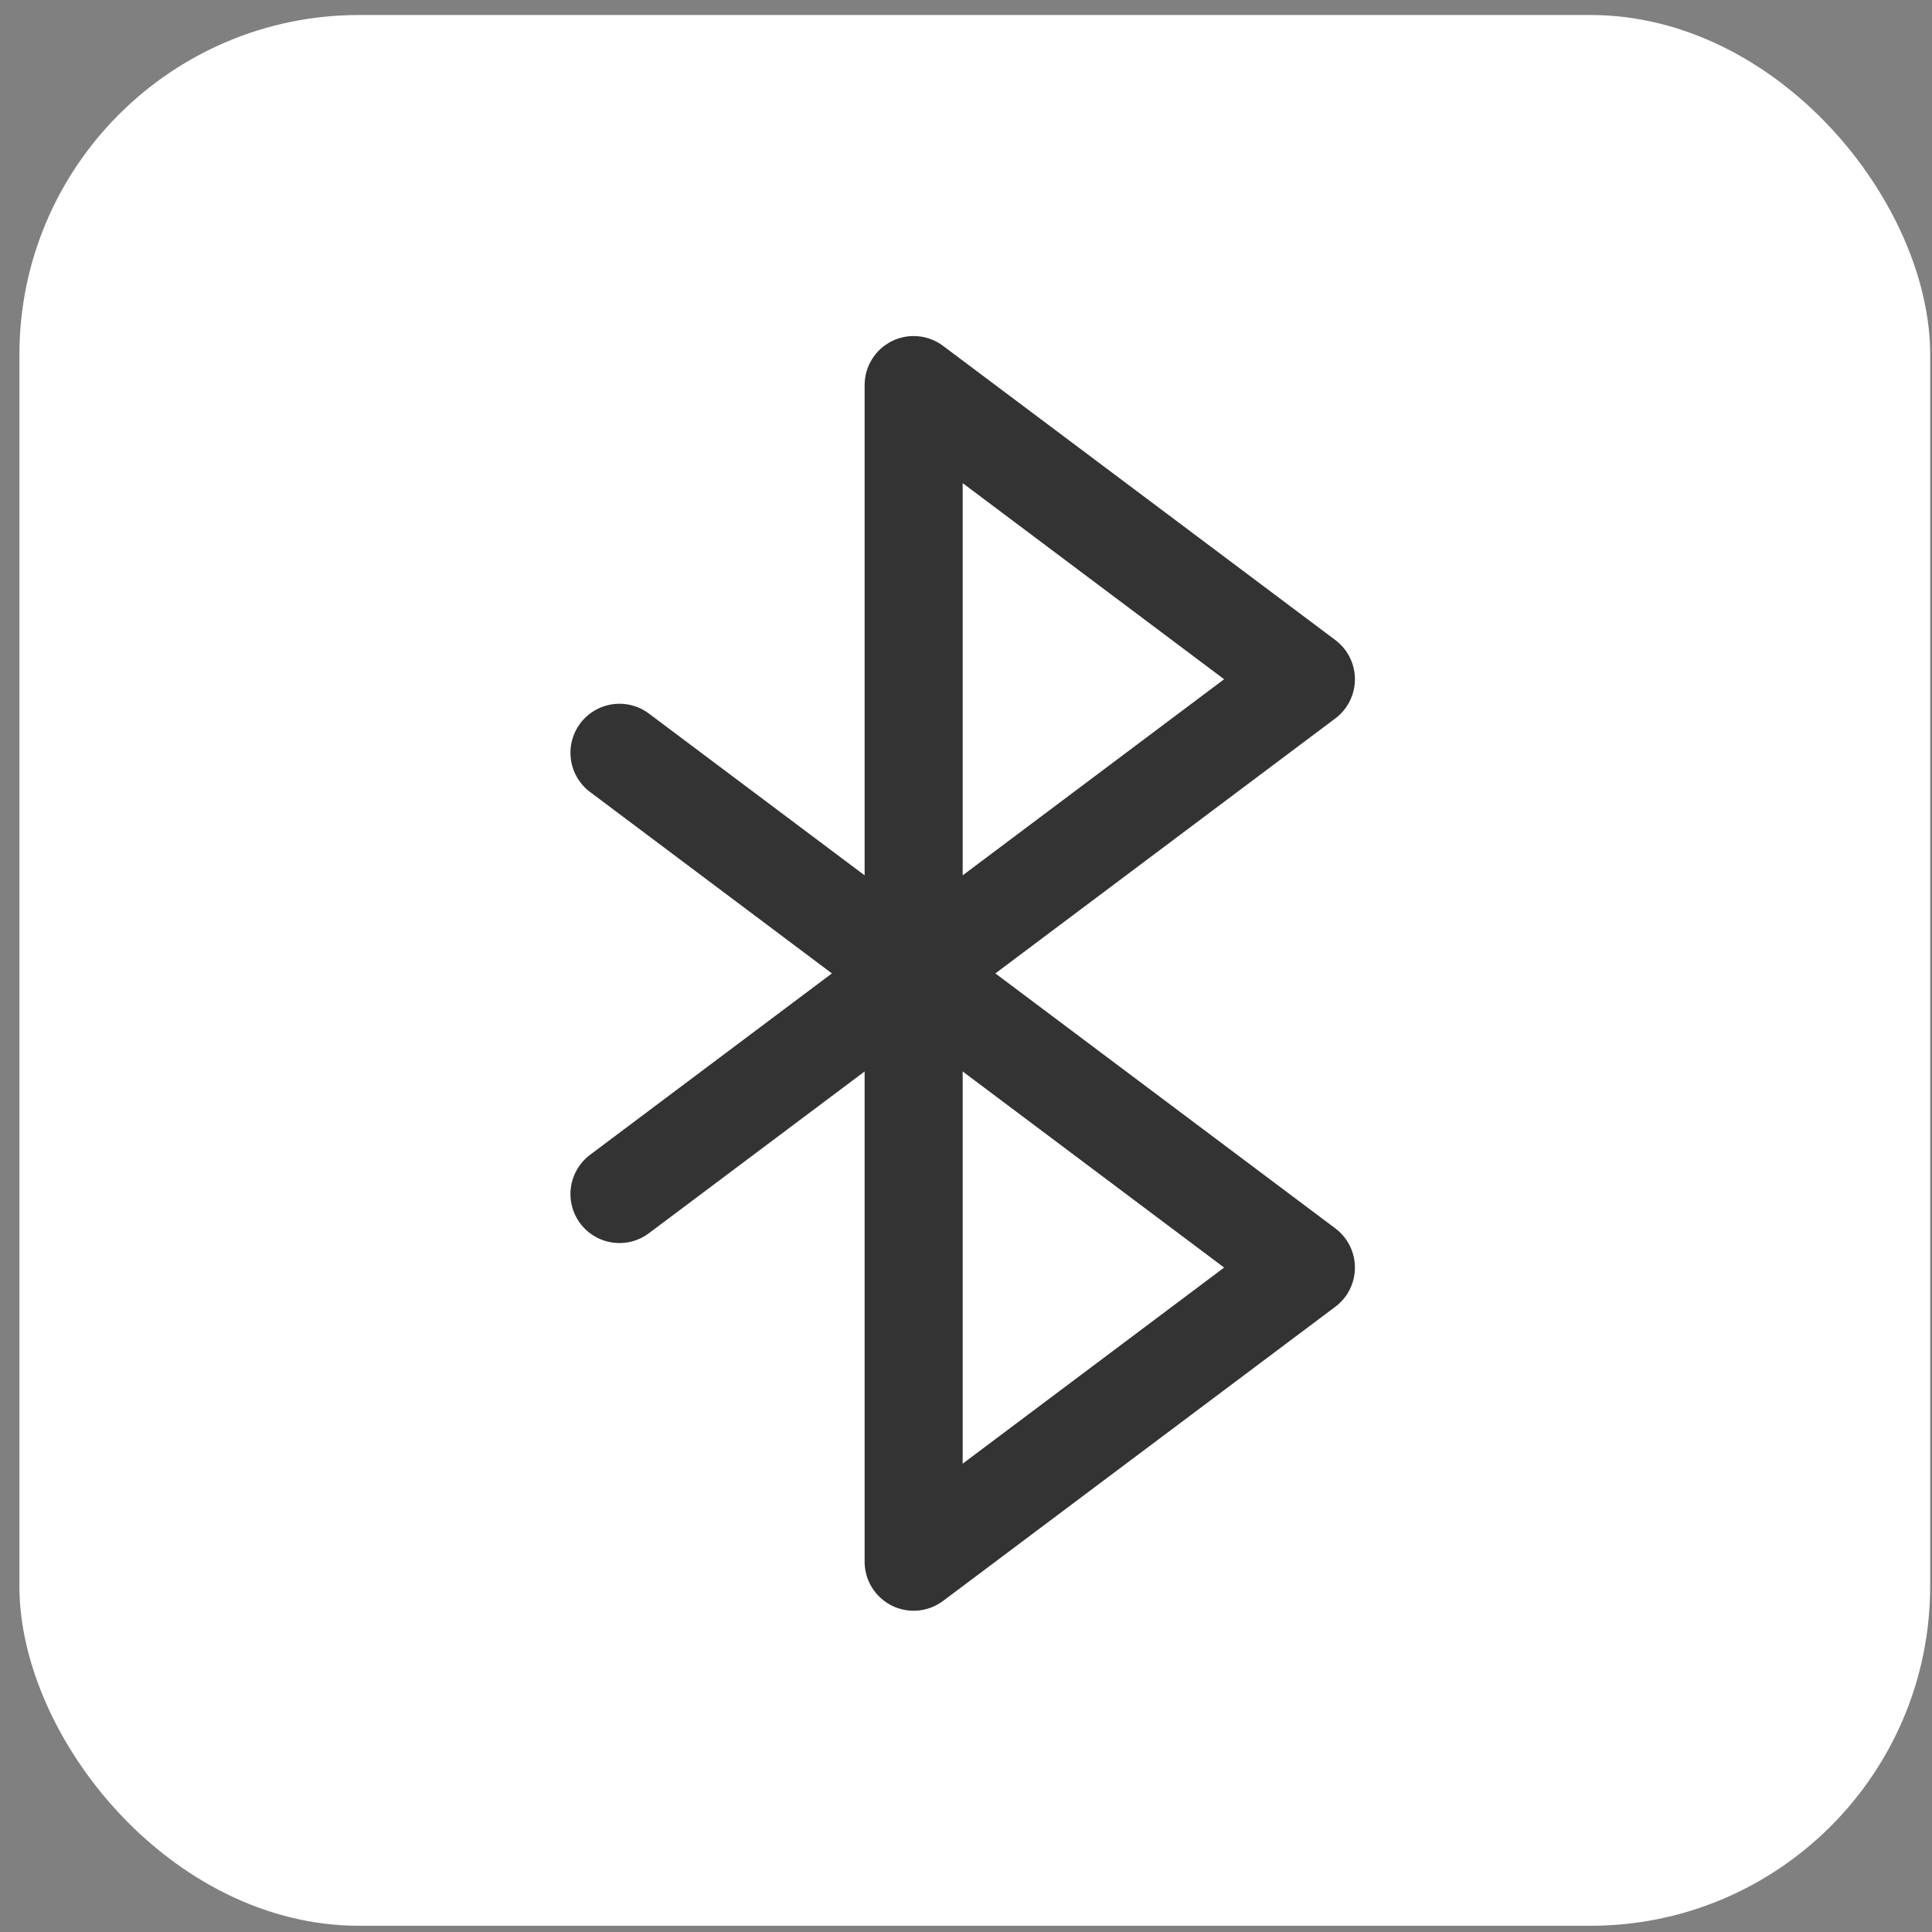
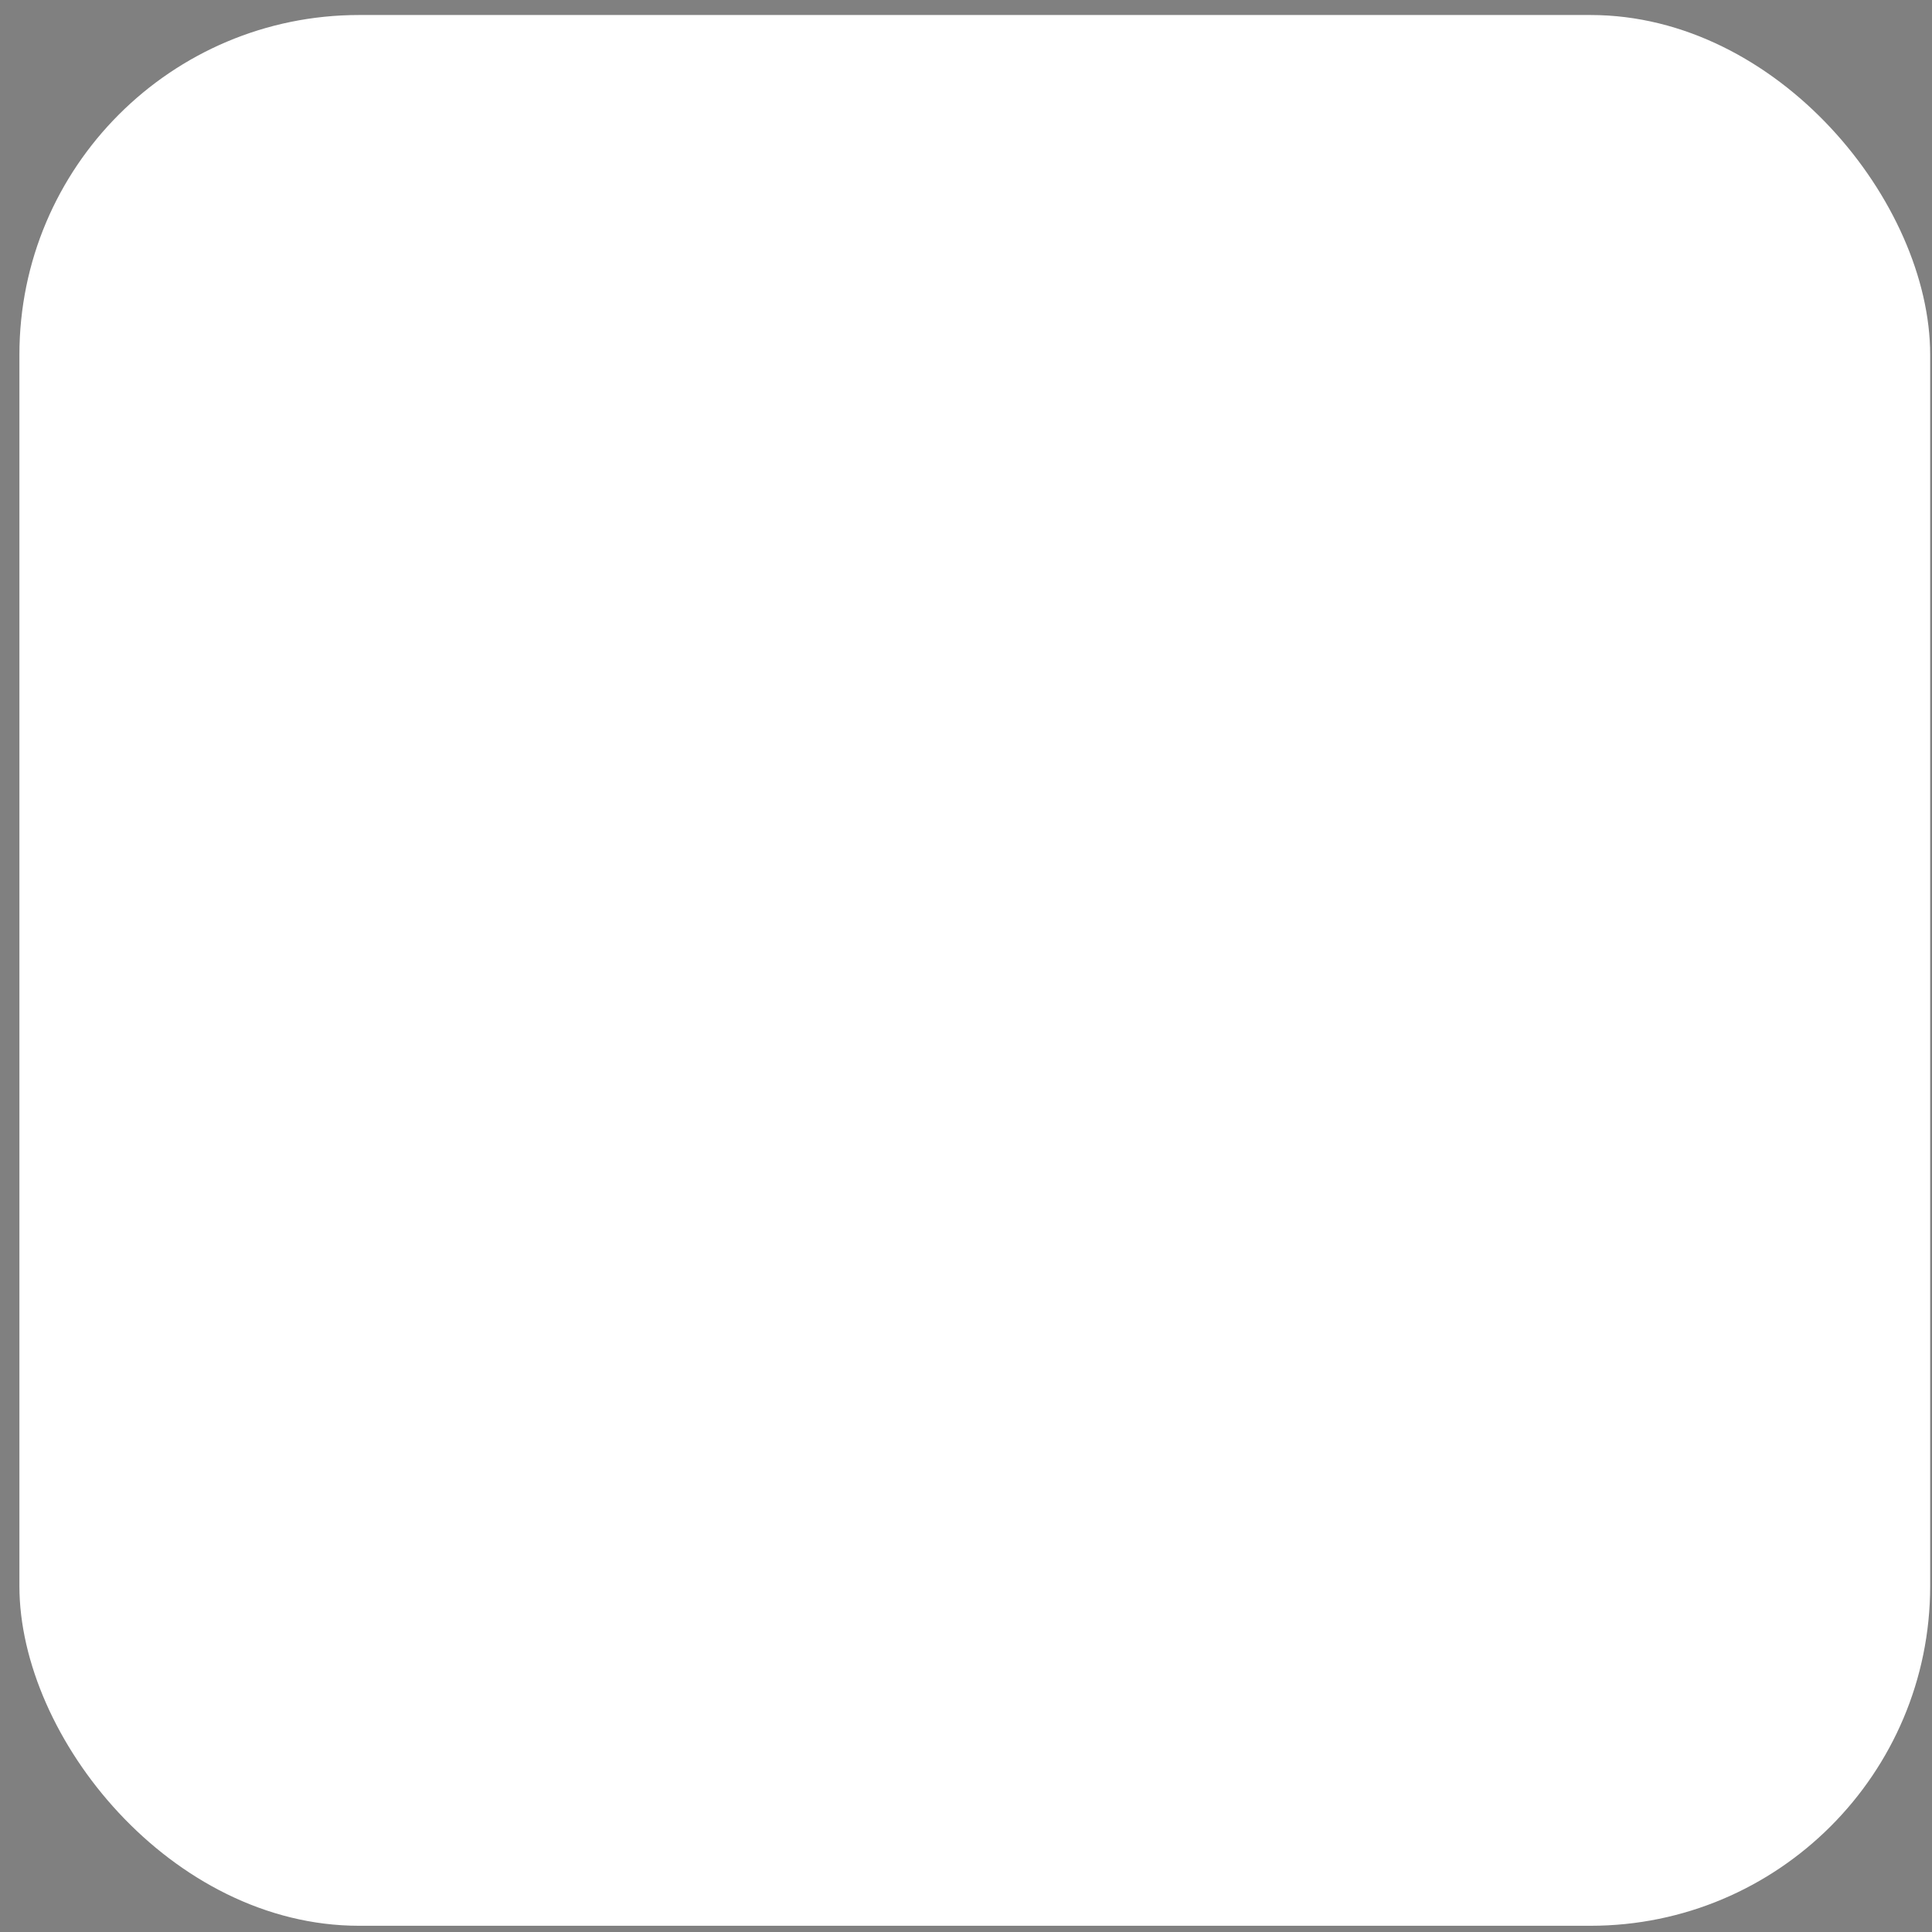
<svg xmlns="http://www.w3.org/2000/svg" width="91" height="91" viewBox="0 0 91 91" fill="none">
  <rect x="0" y="0" width="91" height="91" fill="#808080" stroke="none" />
  <rect x="0.914" y="0.707" width="90" height="90" rx="16" fill="white" />
-   <path d="M46.883 45.849L62.894 33.84C63.181 33.626 63.414 33.347 63.575 33.026C63.735 32.705 63.819 32.352 63.819 31.993C63.819 31.634 63.735 31.28 63.575 30.96C63.414 30.639 63.181 30.36 62.894 30.145L44.419 16.29C44.076 16.033 43.669 15.876 43.241 15.838C42.814 15.799 42.385 15.88 42.001 16.072C41.618 16.264 41.295 16.558 41.07 16.923C40.844 17.288 40.725 17.709 40.725 18.137V41.23L30.564 33.609C30.321 33.427 30.045 33.295 29.752 33.22C29.458 33.145 29.152 33.128 28.852 33.171C28.552 33.214 28.263 33.315 28.002 33.47C27.741 33.624 27.513 33.829 27.331 34.071C27.149 34.314 27.017 34.59 26.941 34.884C26.866 35.178 26.849 35.483 26.892 35.783C26.935 36.084 27.037 36.372 27.191 36.633C27.346 36.894 27.55 37.122 27.793 37.304L39.184 45.849L27.793 54.393C27.55 54.575 27.346 54.803 27.191 55.064C27.037 55.325 26.935 55.613 26.892 55.913C26.806 56.52 26.963 57.136 27.331 57.626C27.698 58.116 28.245 58.44 28.852 58.526C29.458 58.613 30.074 58.455 30.564 58.087L40.725 50.467V73.559C40.725 73.988 40.844 74.409 41.07 74.774C41.295 75.138 41.618 75.433 42.001 75.625C42.385 75.817 42.814 75.898 43.241 75.859C43.669 75.821 44.076 75.664 44.419 75.407L62.894 61.551C63.181 61.337 63.414 61.058 63.575 60.737C63.735 60.416 63.819 60.063 63.819 59.704C63.819 59.345 63.735 58.992 63.575 58.671C63.414 58.35 63.181 58.071 62.894 57.857L46.883 45.849ZM45.343 22.756L57.658 31.993L45.343 41.23V22.756ZM45.343 68.941V50.467L57.658 59.704L45.343 68.941Z" fill="#333333" />
</svg>